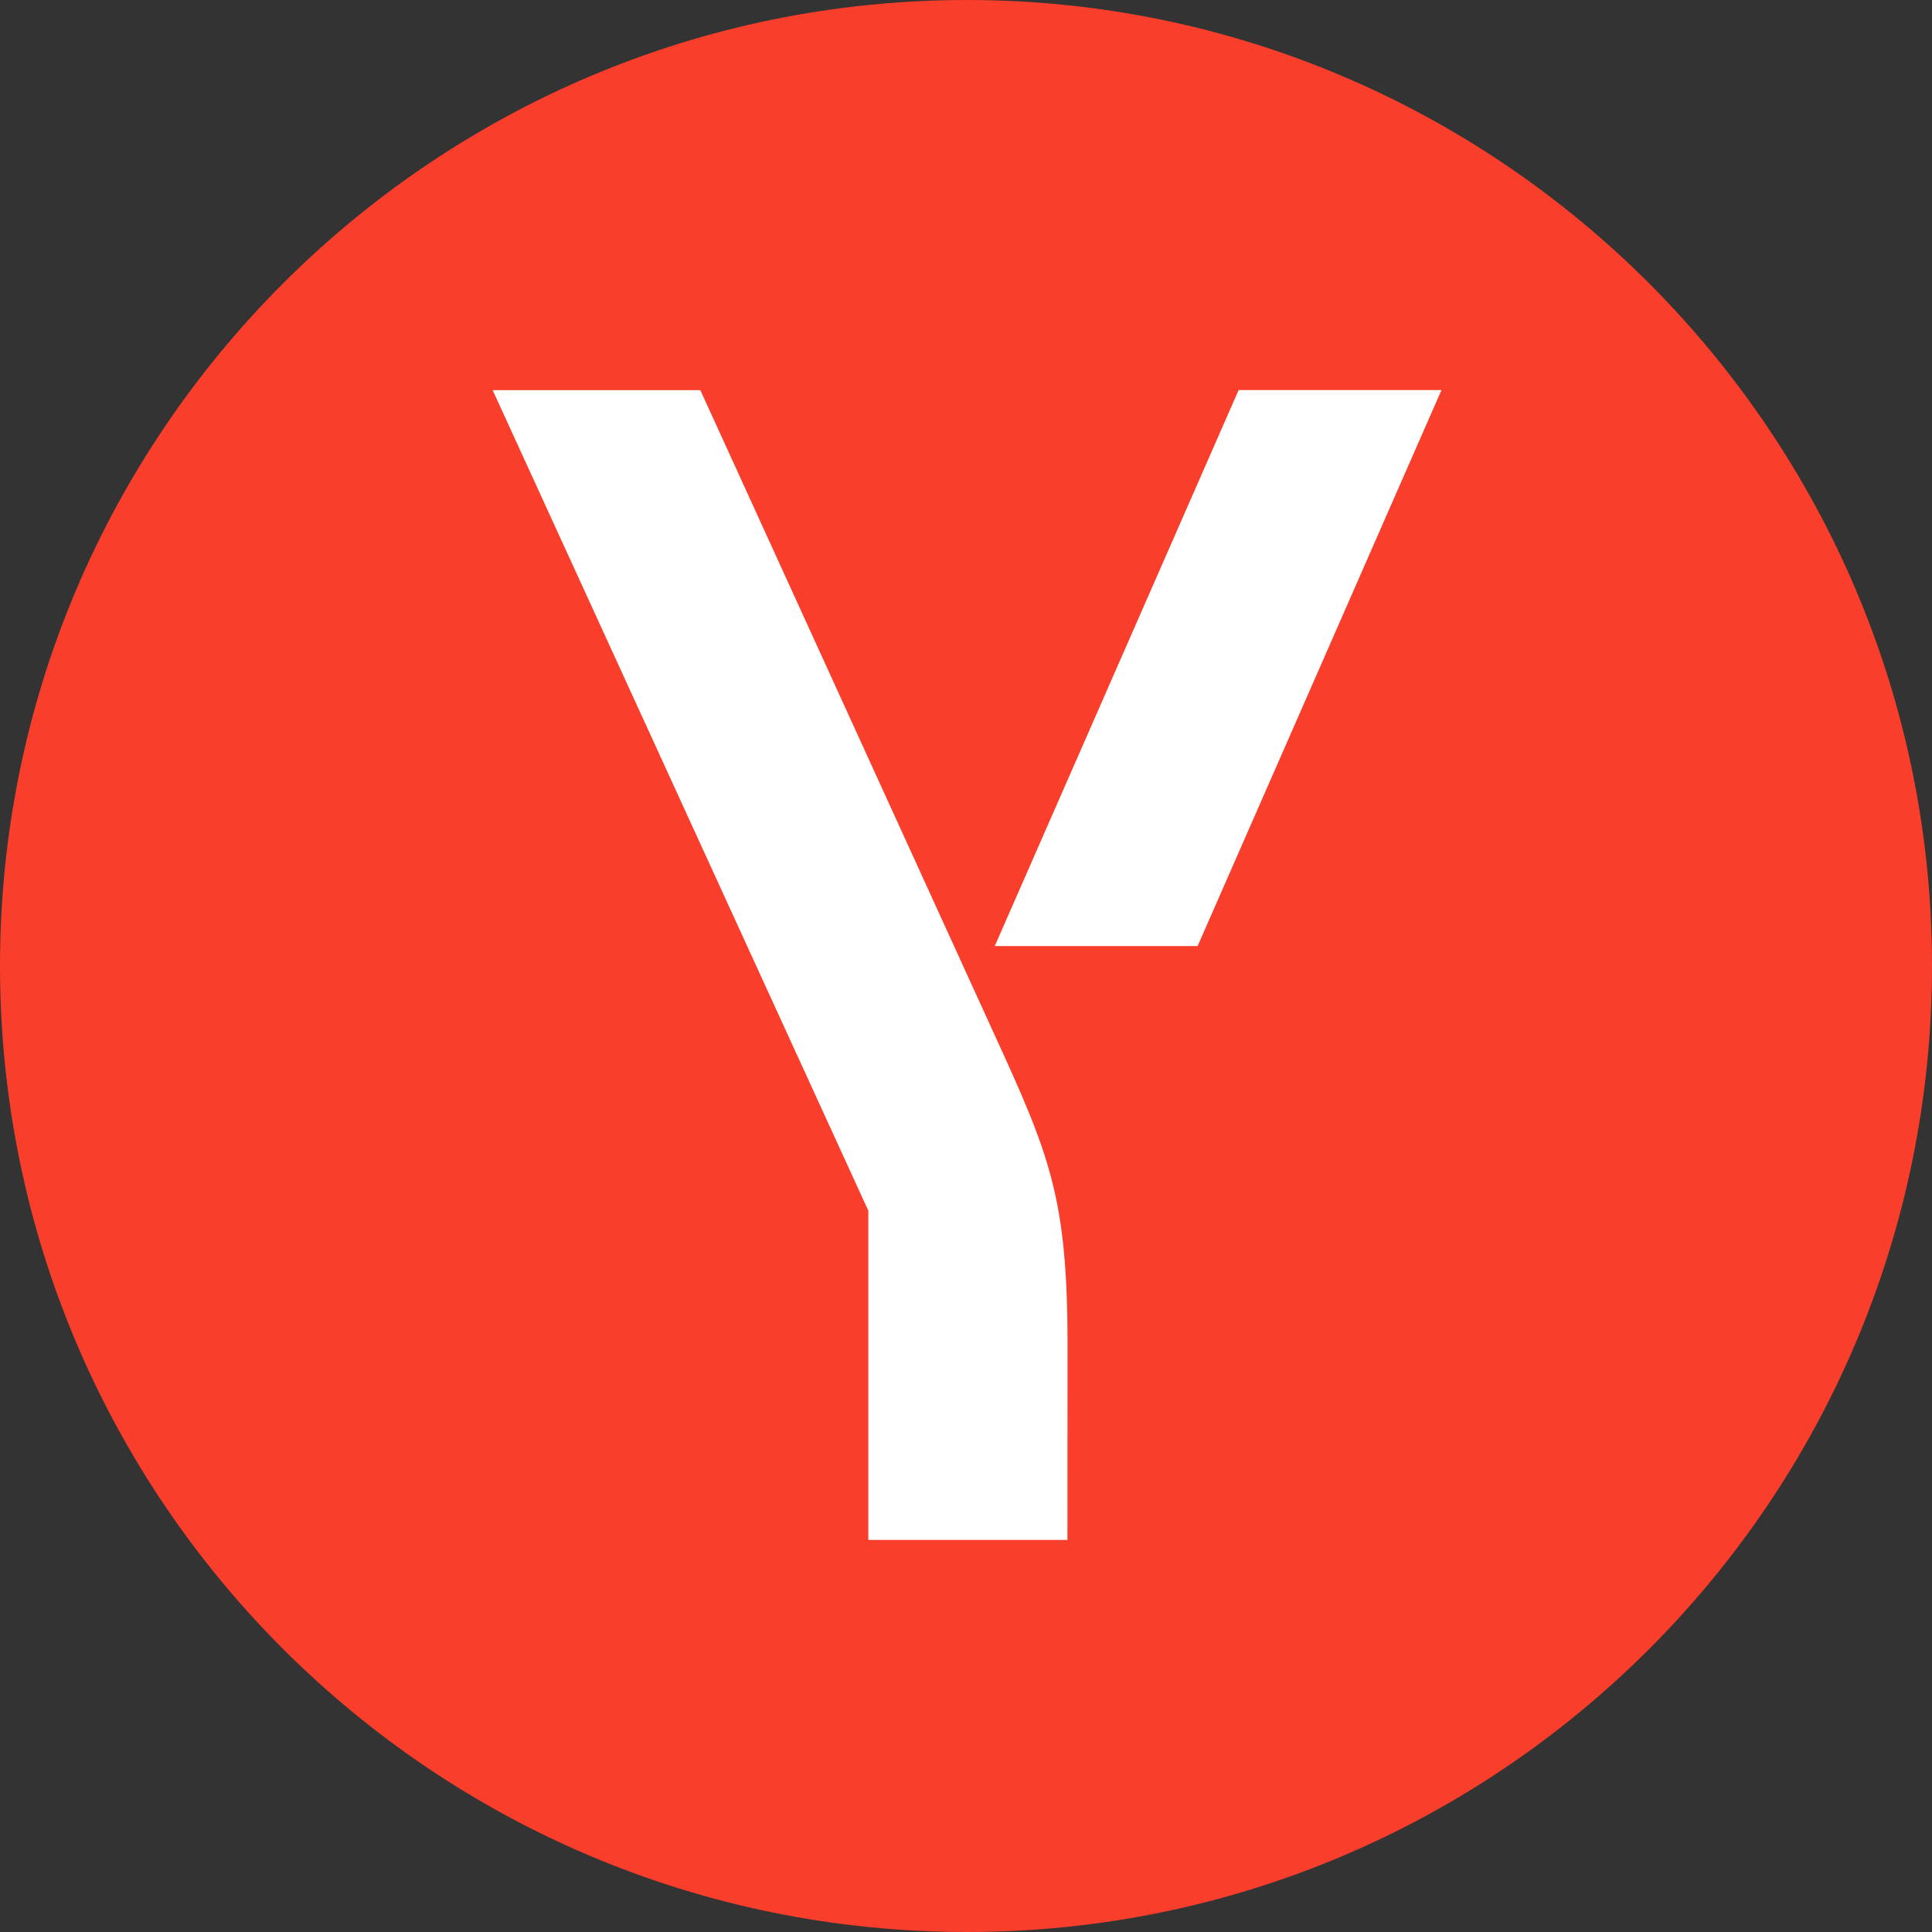
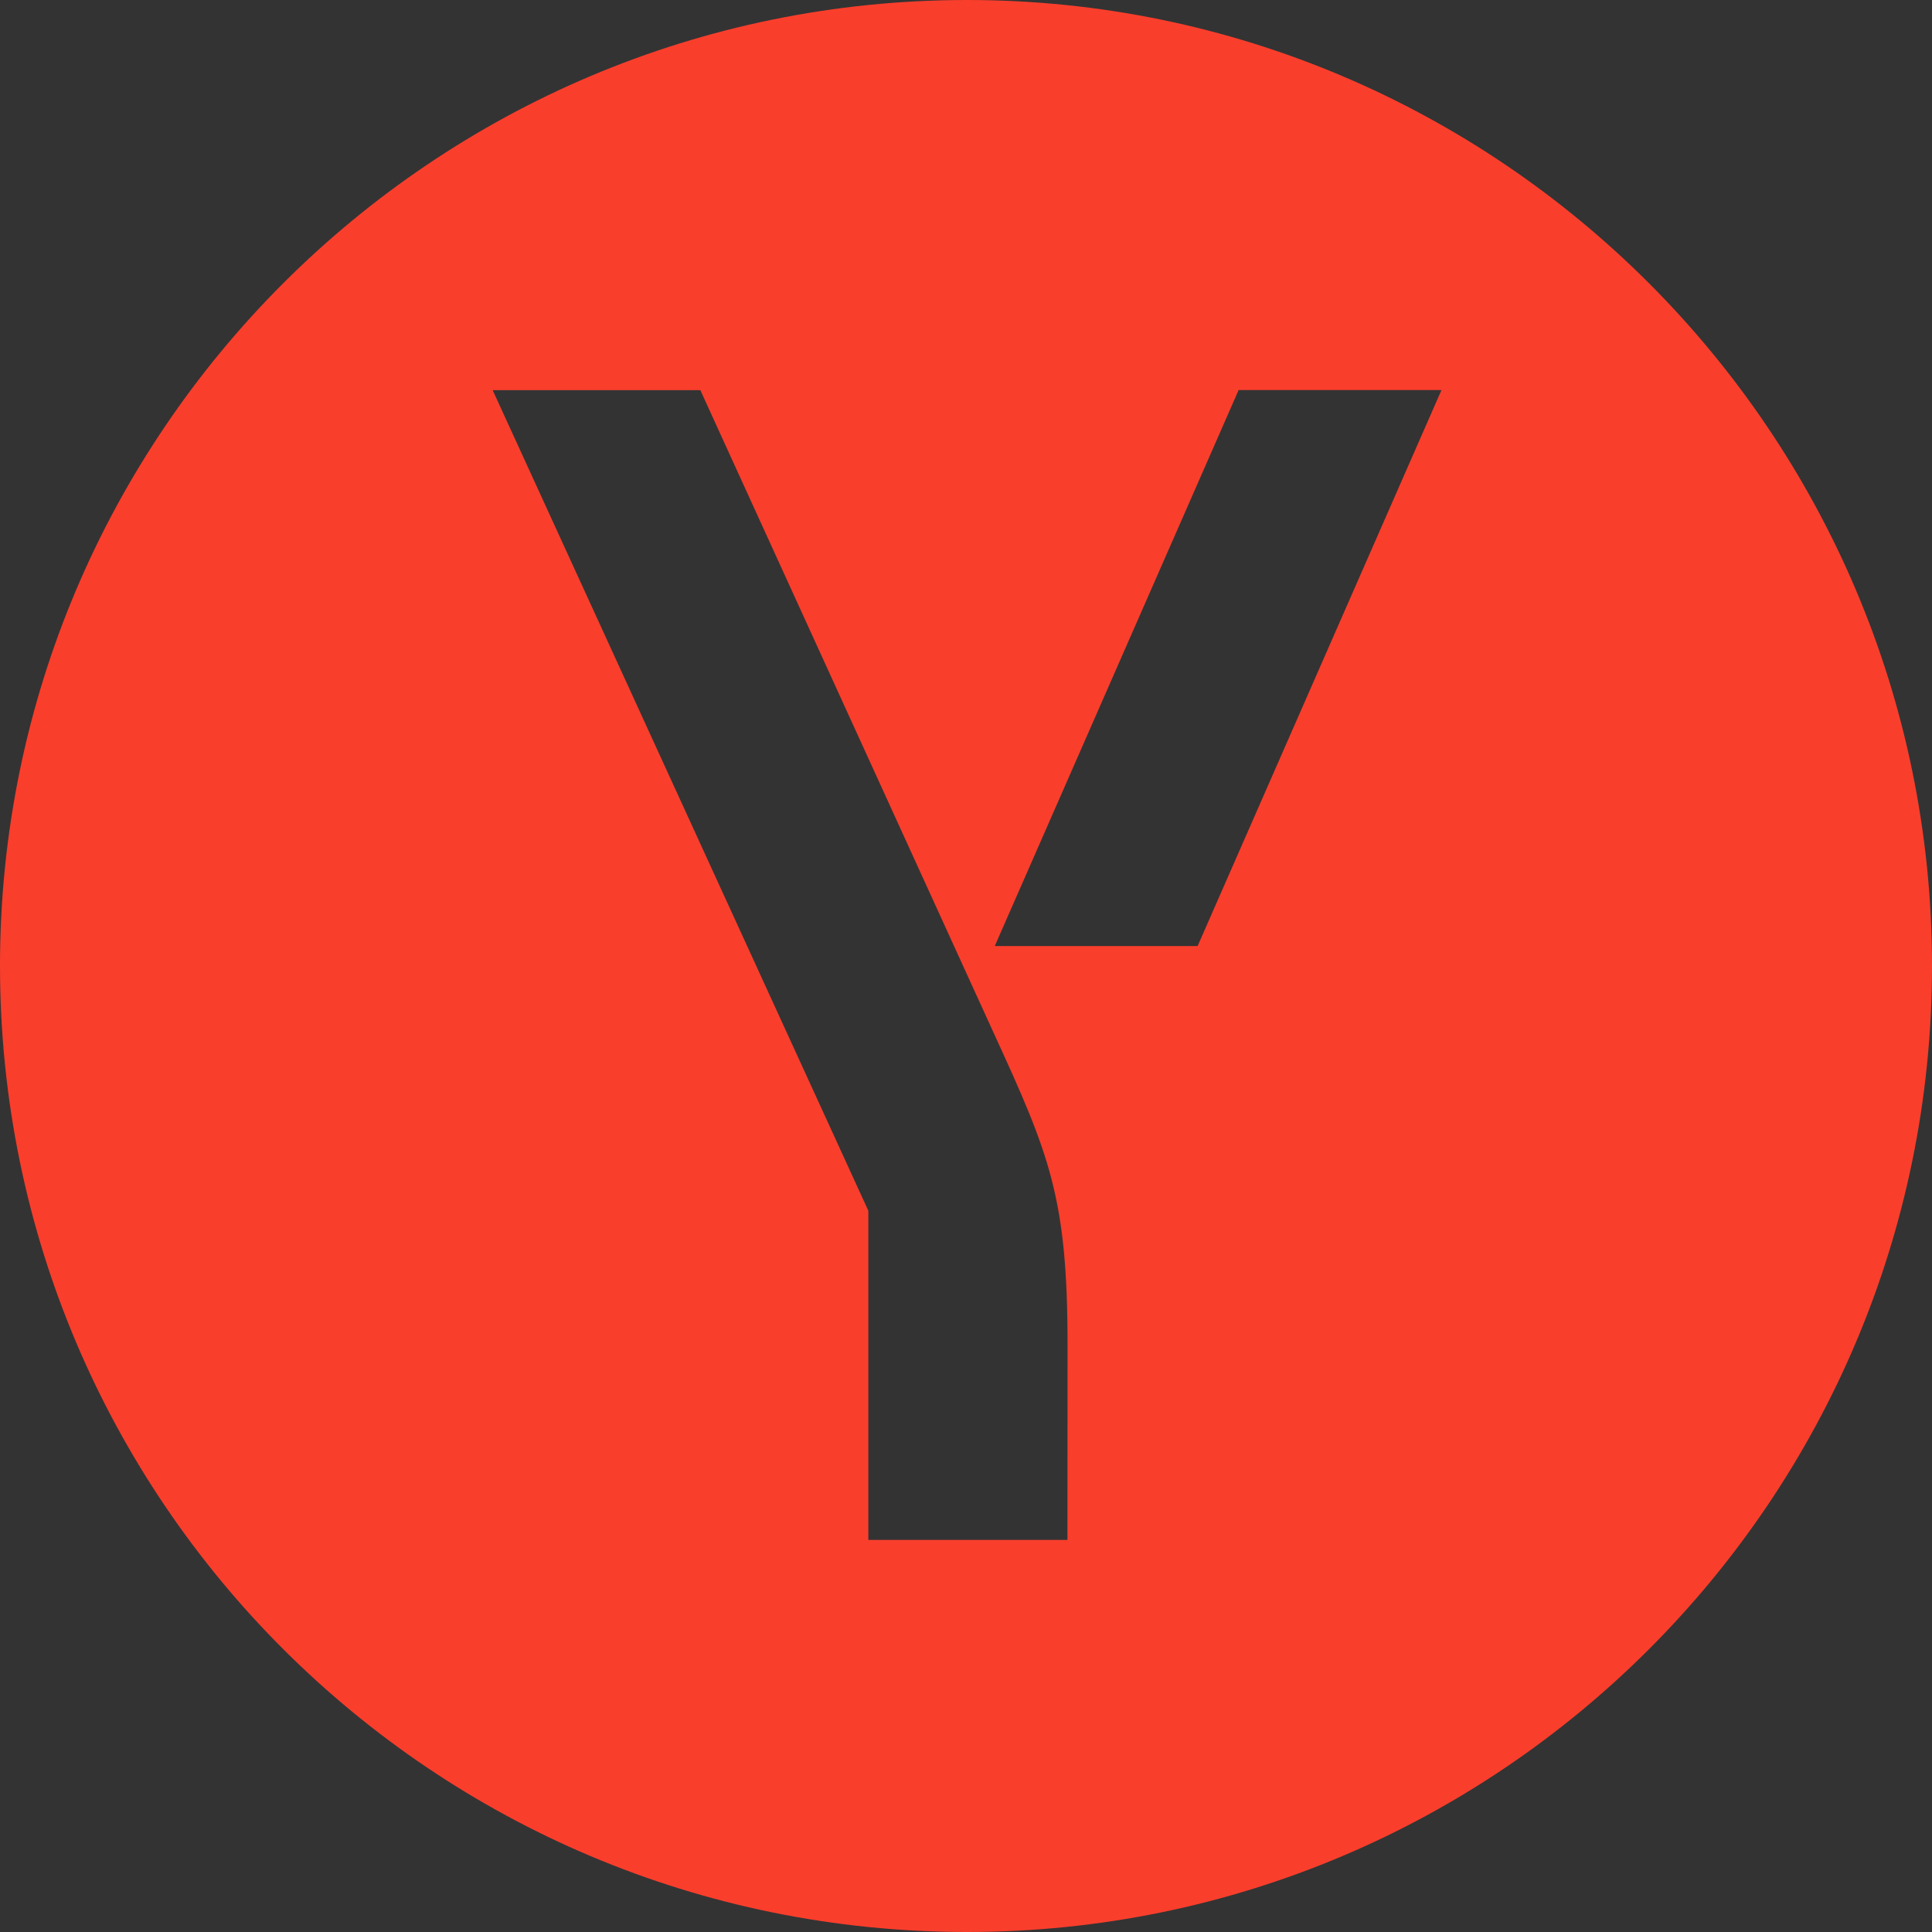
<svg xmlns="http://www.w3.org/2000/svg" width="180" height="180" fill="none" viewBox="0 0 180 180">
  <rect x="0" y="0" width="180" height="180" fill="#333333" stroke="none" />
  <g clip-path="url(#a)">
    <g clip-path="url(#b)">
-       <path fill="#fff" d="M45 33.75h90v118.13H45z" />
      <path fill="#FA3E2C" d="M90.1 0C40.34 0 0 40.37 0 89.98 0 139.75 40.35 180 90.1 180c49.55 0 89.9-40.25 89.9-90.02C180 40.37 139.65 0 90.1 0m9.35 143.47H80.9V112.8l-35-76.45h19.35l27.29 59.8c5.24 11.42 6.92 15.4 6.92 29.13zm12.13-55.33h-18.9l22.72-51.8h18.9z" />
    </g>
  </g>
  <defs>
    <clipPath id="a">
      <path fill="#fff" d="M0 0h180v180H0z" />
    </clipPath>
    <clipPath id="b">
      <path fill="#fff" d="M0 0h180v180H0z" />
    </clipPath>
  </defs>
</svg>